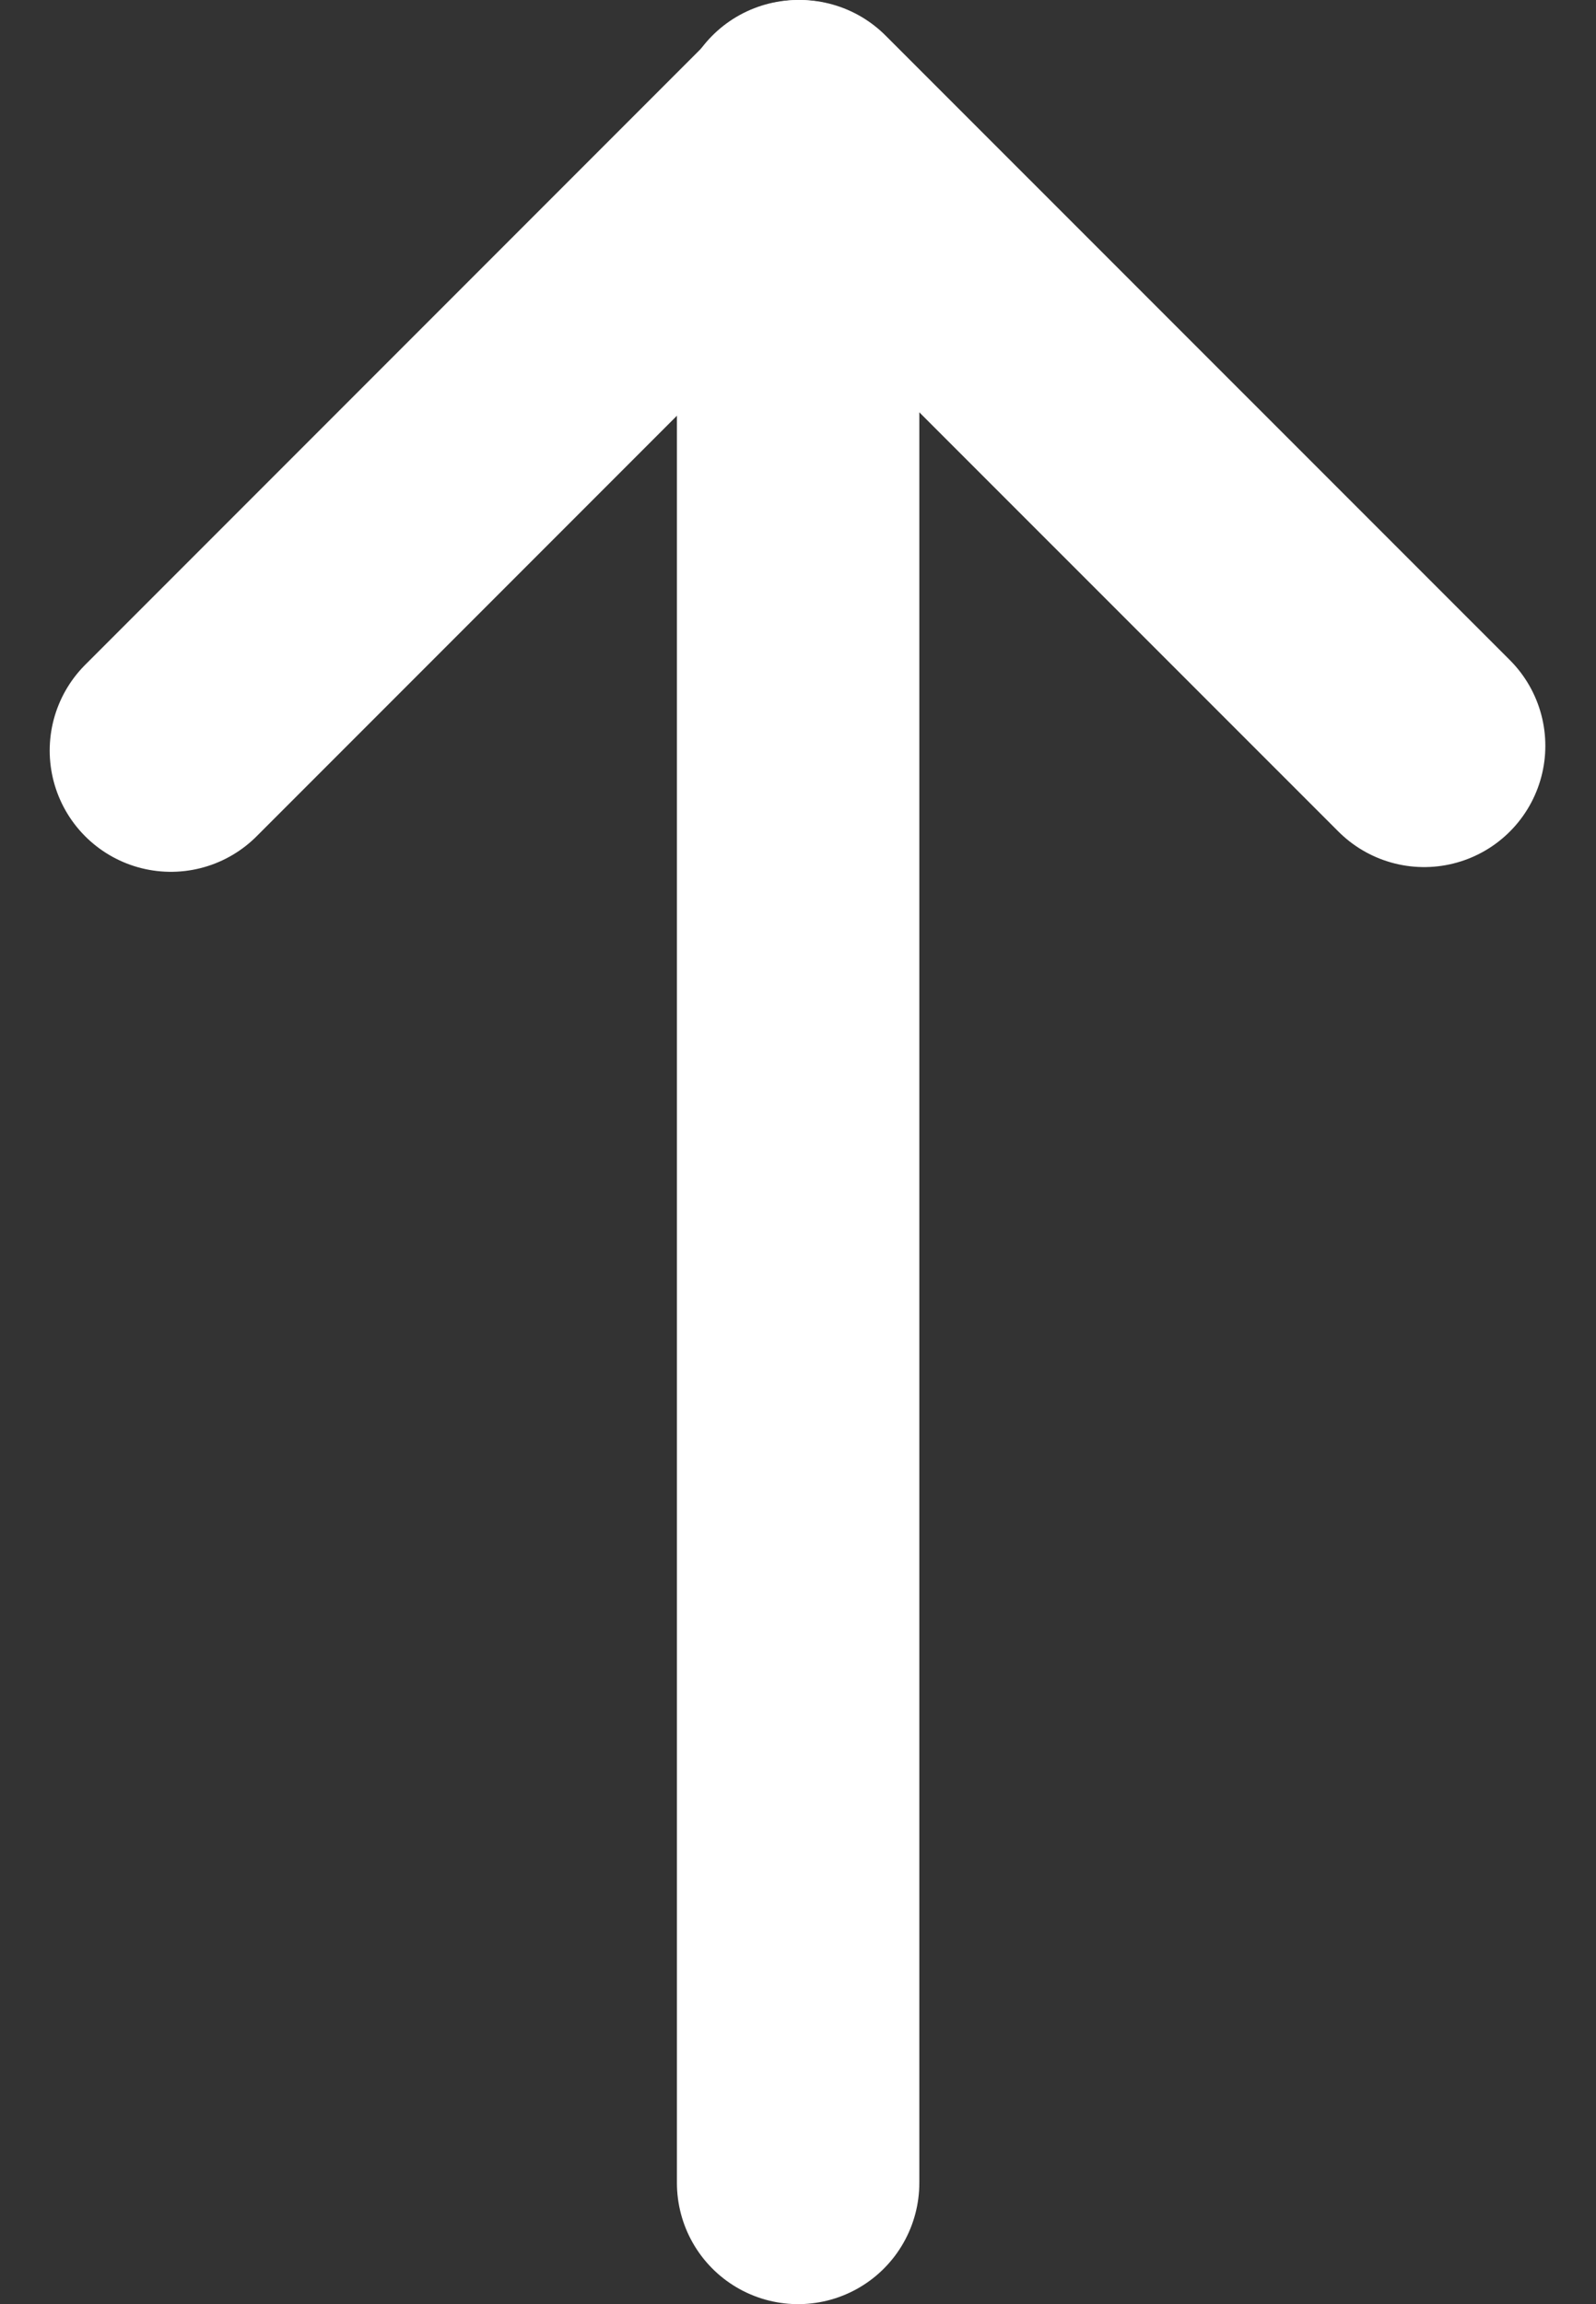
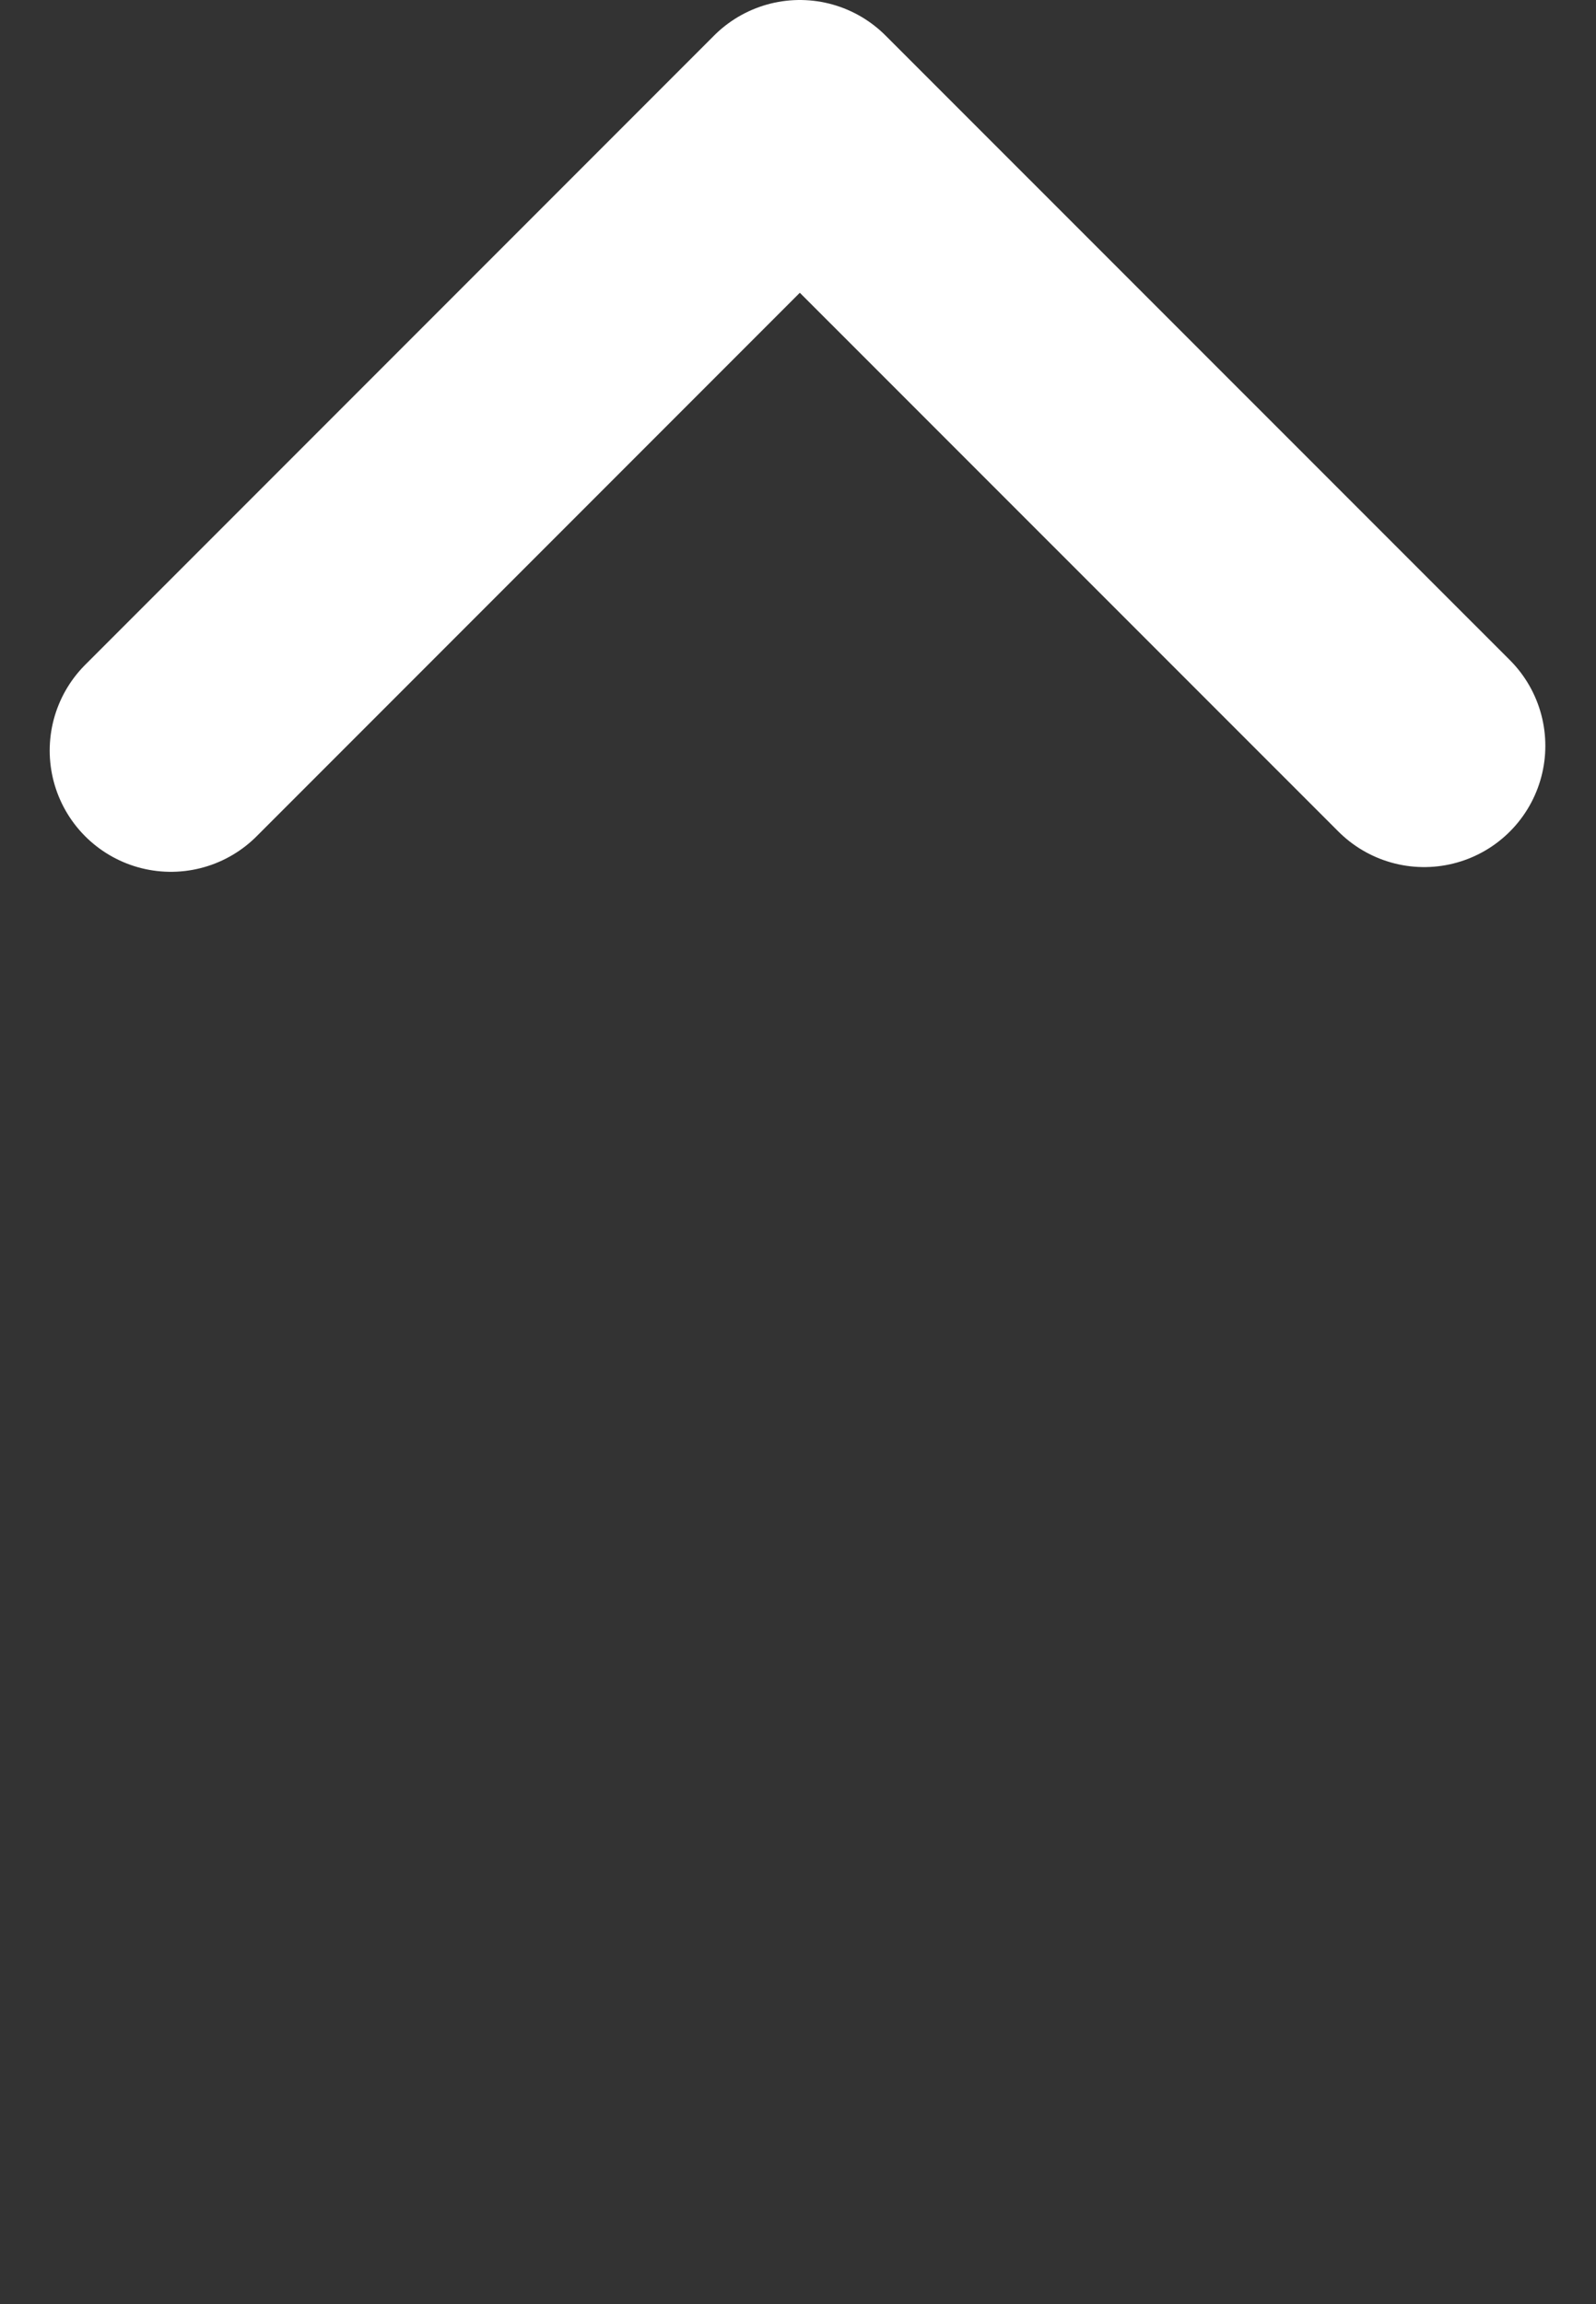
<svg xmlns="http://www.w3.org/2000/svg" width="13.168" height="19" viewBox="0 0 13.168 19">
  <rect x="0" y="0" width="13.168" height="19" fill="#333333" stroke="none" />
  <g id="组_18410" data-name="组 18410" transform="translate(-1860.163 -9284.715)">
    <path id="路径_17575" data-name="路径 17575" d="M1860.9,9299.566l5.189-5.189,5.151,5.15" transform="translate(0.673 -8.662)" fill="none" stroke="#fff" stroke-linecap="round" stroke-linejoin="round" stroke-miterlimit="10" stroke-width="2" />
-     <line id="直线_730" data-name="直线 730" y2="17" transform="translate(1866.748 9285.715)" fill="none" stroke="#fff" stroke-linecap="round" stroke-width="2" />
  </g>
</svg>